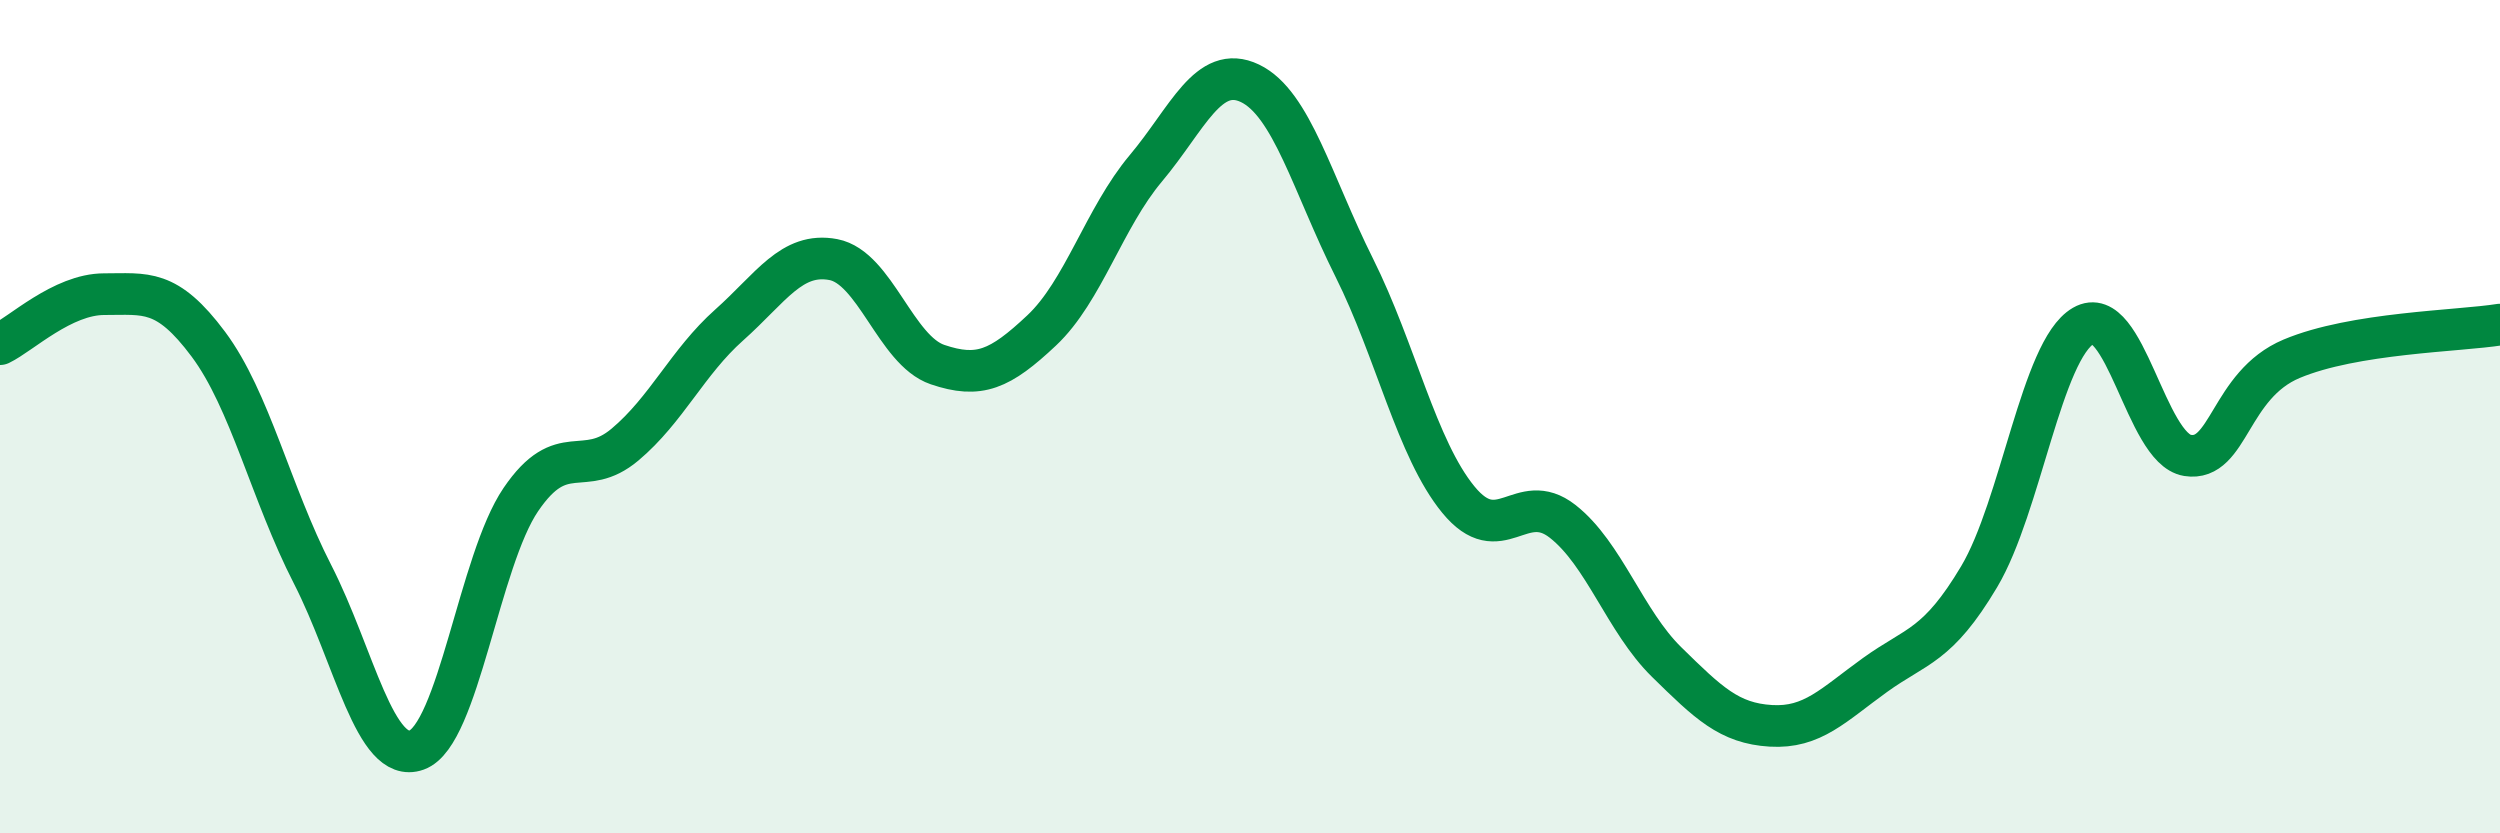
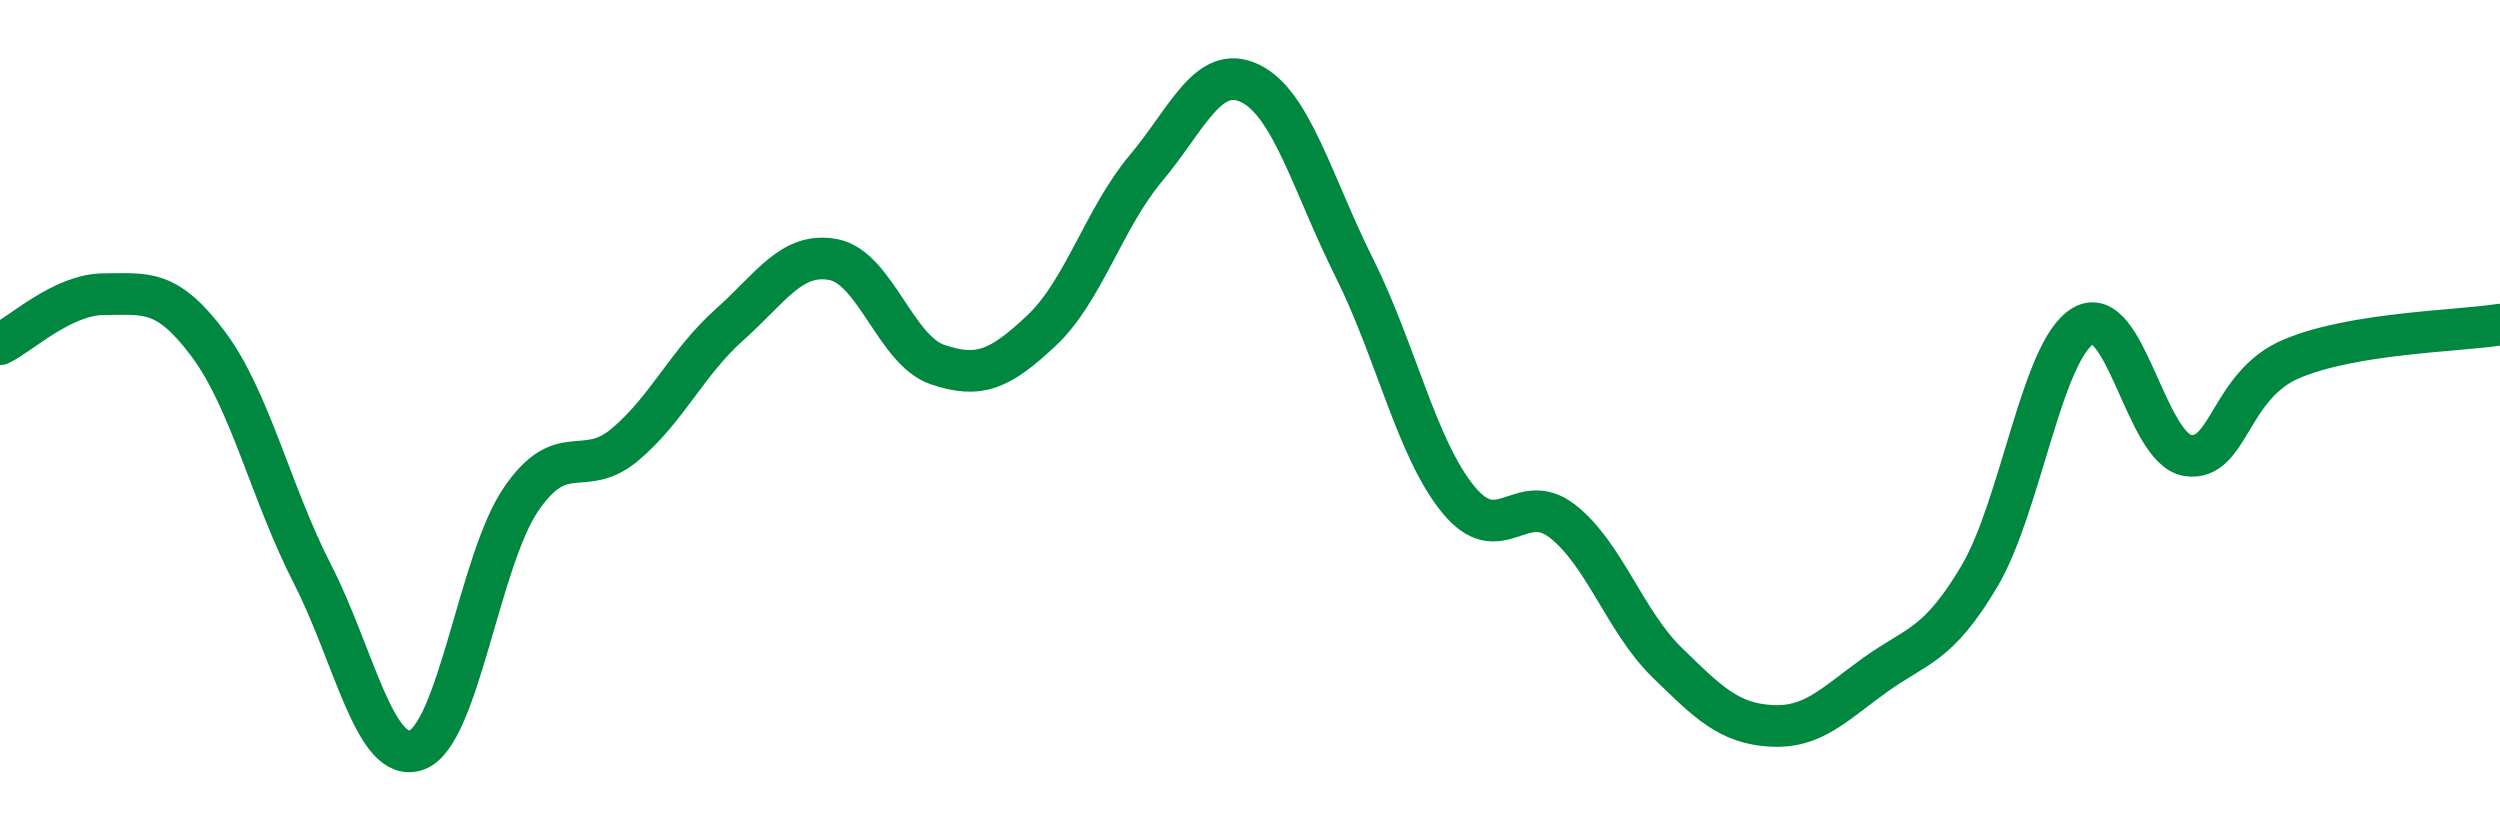
<svg xmlns="http://www.w3.org/2000/svg" width="60" height="20" viewBox="0 0 60 20">
-   <path d="M 0,8.26 C 0.5,8.02 1.5,7.06 2.5,7.06 C 3.5,7.06 4,6.92 5,8.26 C 6,9.6 6.5,11.83 7.5,13.78 C 8.5,15.73 9,18.36 10,18 C 11,17.64 11.5,13.46 12.5,11.99 C 13.5,10.52 14,11.51 15,10.67 C 16,9.83 16.5,8.69 17.5,7.8 C 18.5,6.91 19,6.04 20,6.23 C 21,6.42 21.5,8.41 22.5,8.75 C 23.5,9.09 24,8.87 25,7.93 C 26,6.99 26.5,5.23 27.5,4.04 C 28.5,2.85 29,1.52 30,2 C 31,2.48 31.5,4.42 32.5,6.42 C 33.5,8.42 34,10.77 35,11.99 C 36,13.21 36.5,11.73 37.5,12.51 C 38.5,13.29 39,14.91 40,15.89 C 41,16.87 41.5,17.36 42.5,17.42 C 43.5,17.48 44,16.92 45,16.2 C 46,15.48 46.5,15.52 47.5,13.84 C 48.5,12.16 49,8.4 50,7.82 C 51,7.24 51.5,10.77 52.5,10.93 C 53.5,11.09 53.5,9.24 55,8.61 C 56.5,7.98 59,7.95 60,7.79L60 20L0 20Z" fill="#008740" opacity="0.1" stroke-linecap="round" stroke-linejoin="round" />
  <path d="M 0,8.26 C 0.5,8.02 1.5,7.06 2.5,7.06 C 3.5,7.06 4,6.92 5,8.26 C 6,9.6 6.5,11.83 7.5,13.78 C 8.5,15.73 9,18.36 10,18 C 11,17.64 11.5,13.46 12.5,11.99 C 13.5,10.52 14,11.51 15,10.67 C 16,9.83 16.5,8.69 17.5,7.8 C 18.5,6.91 19,6.04 20,6.23 C 21,6.42 21.5,8.41 22.5,8.75 C 23.5,9.09 24,8.87 25,7.93 C 26,6.99 26.5,5.23 27.5,4.04 C 28.5,2.85 29,1.52 30,2 C 31,2.48 31.5,4.42 32.5,6.42 C 33.5,8.42 34,10.77 35,11.99 C 36,13.21 36.5,11.73 37.5,12.51 C 38.5,13.29 39,14.91 40,15.89 C 41,16.87 41.5,17.36 42.5,17.42 C 43.5,17.48 44,16.92 45,16.2 C 46,15.48 46.5,15.52 47.5,13.84 C 48.5,12.16 49,8.4 50,7.82 C 51,7.24 51.5,10.77 52.5,10.93 C 53.5,11.09 53.5,9.24 55,8.61 C 56.5,7.98 59,7.95 60,7.79" stroke="#008740" stroke-width="1" fill="none" stroke-linecap="round" stroke-linejoin="round" />
</svg>